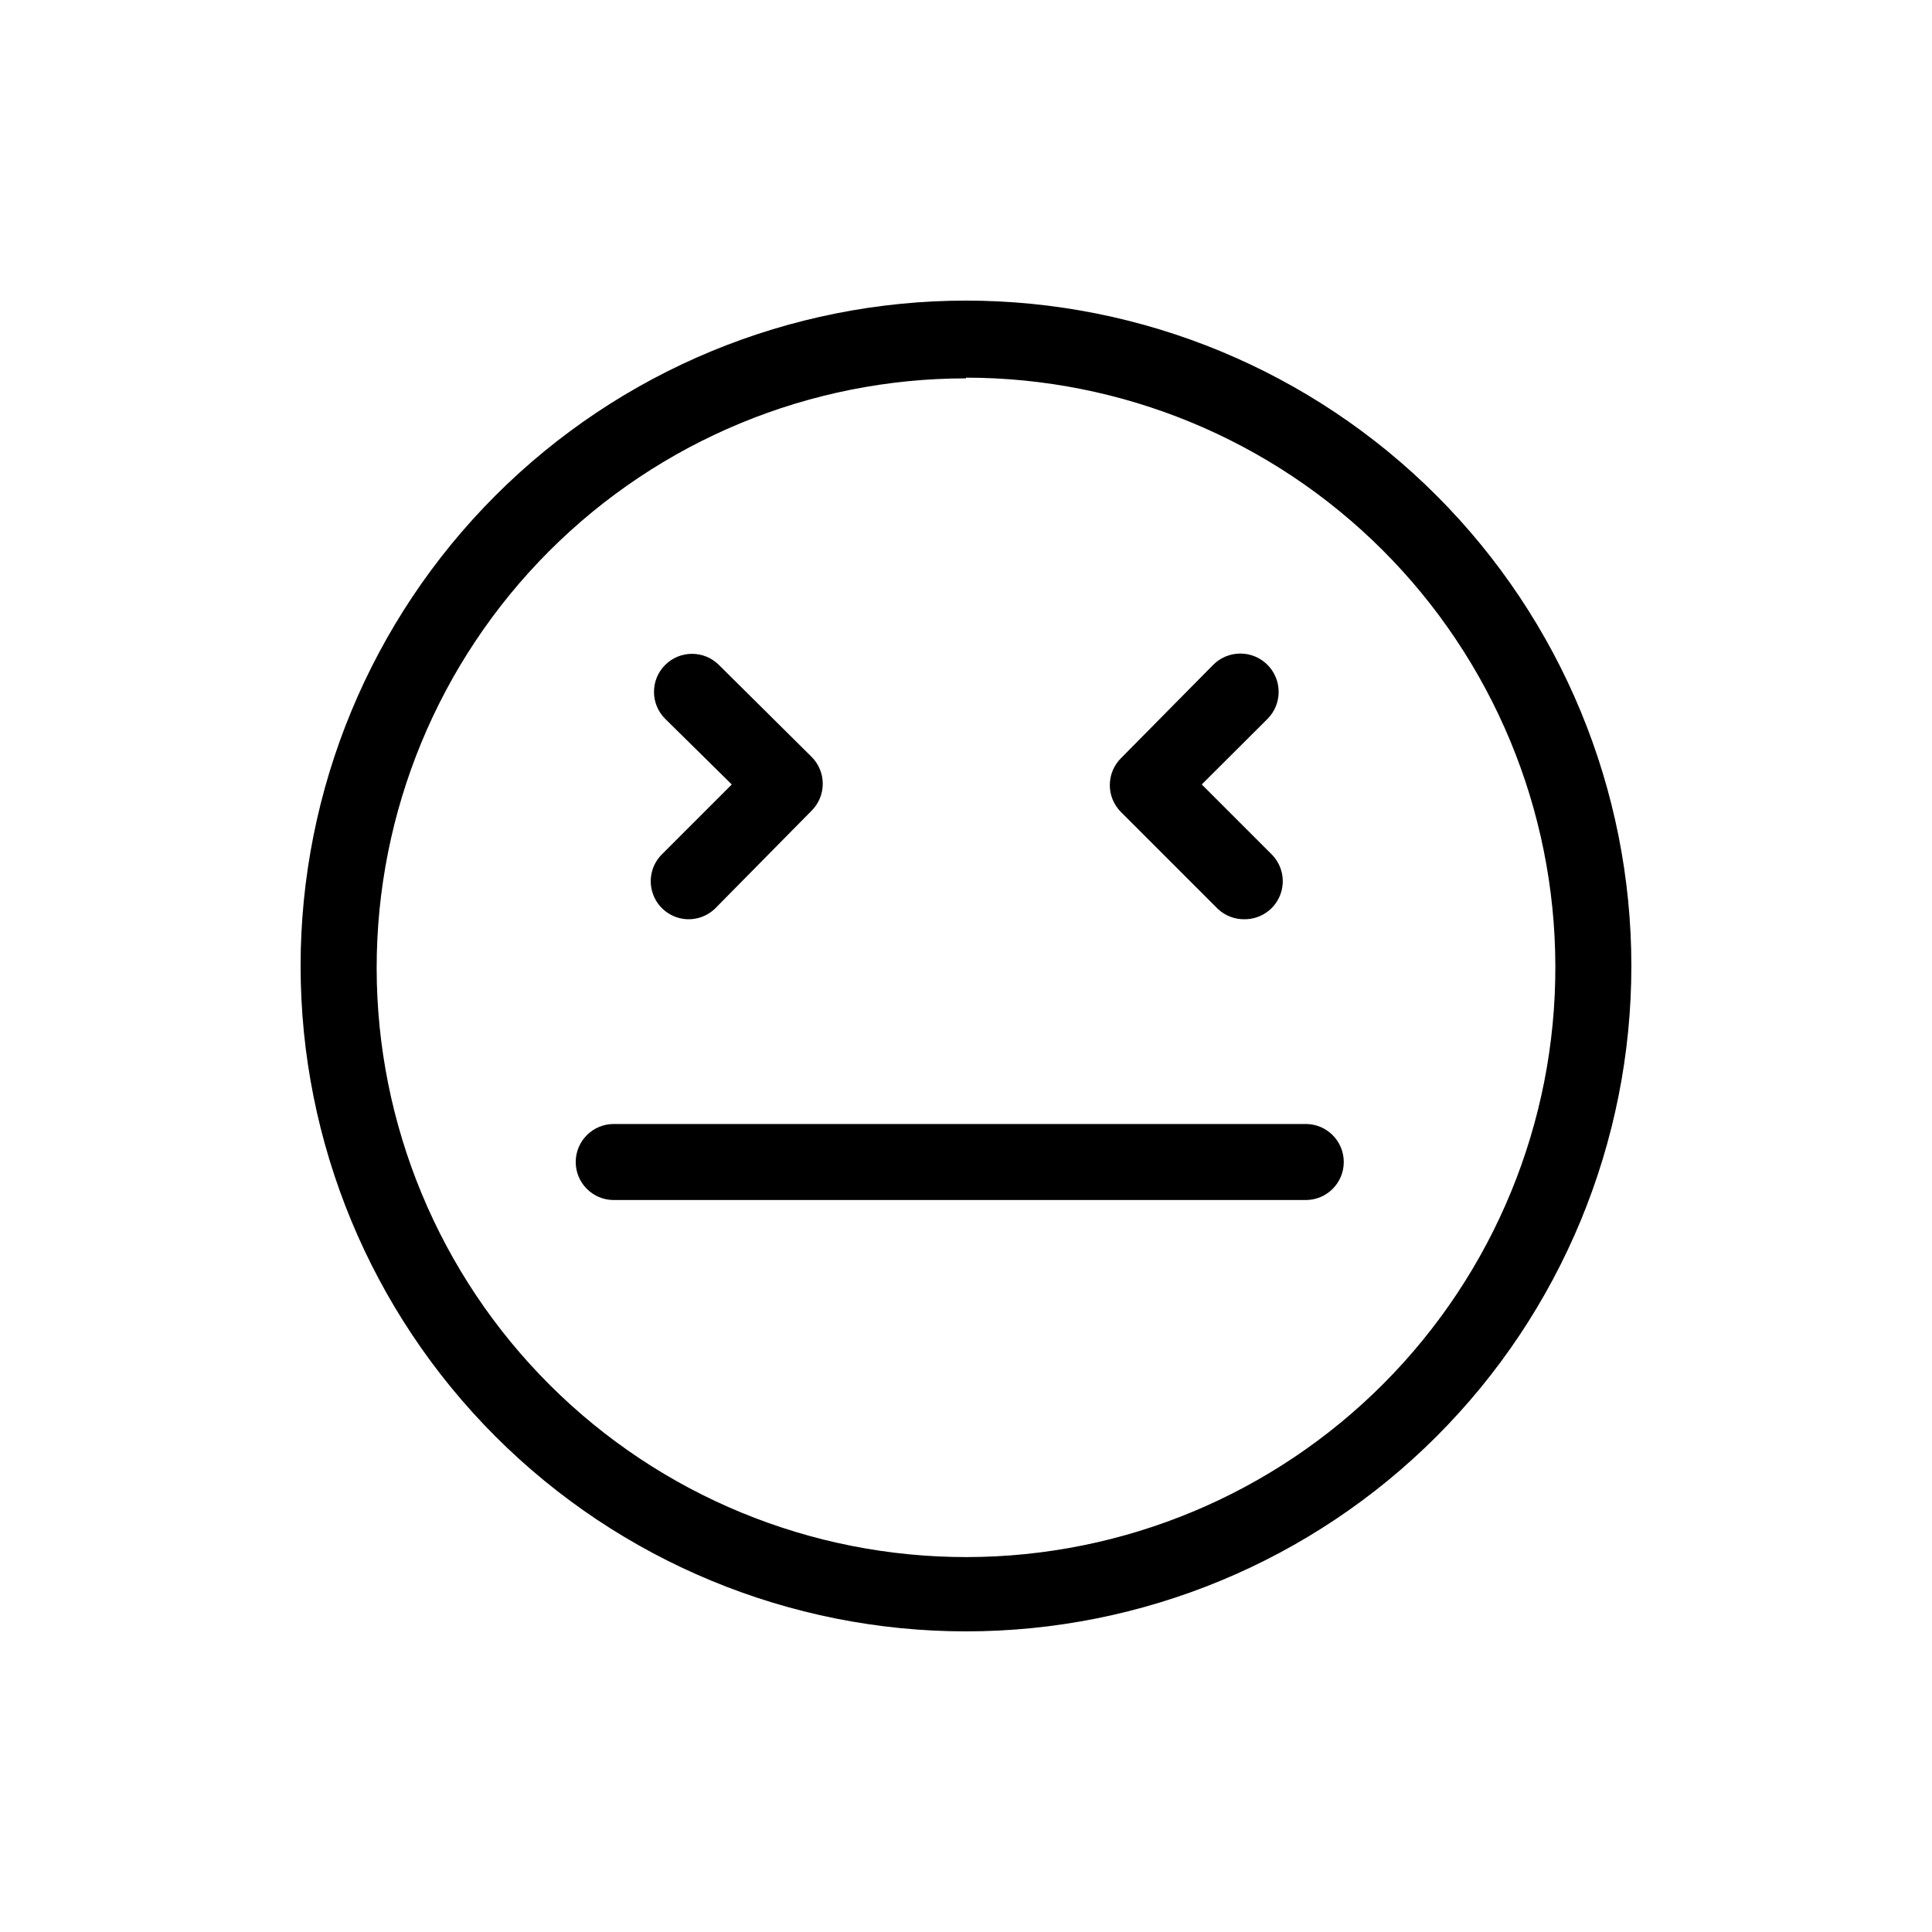
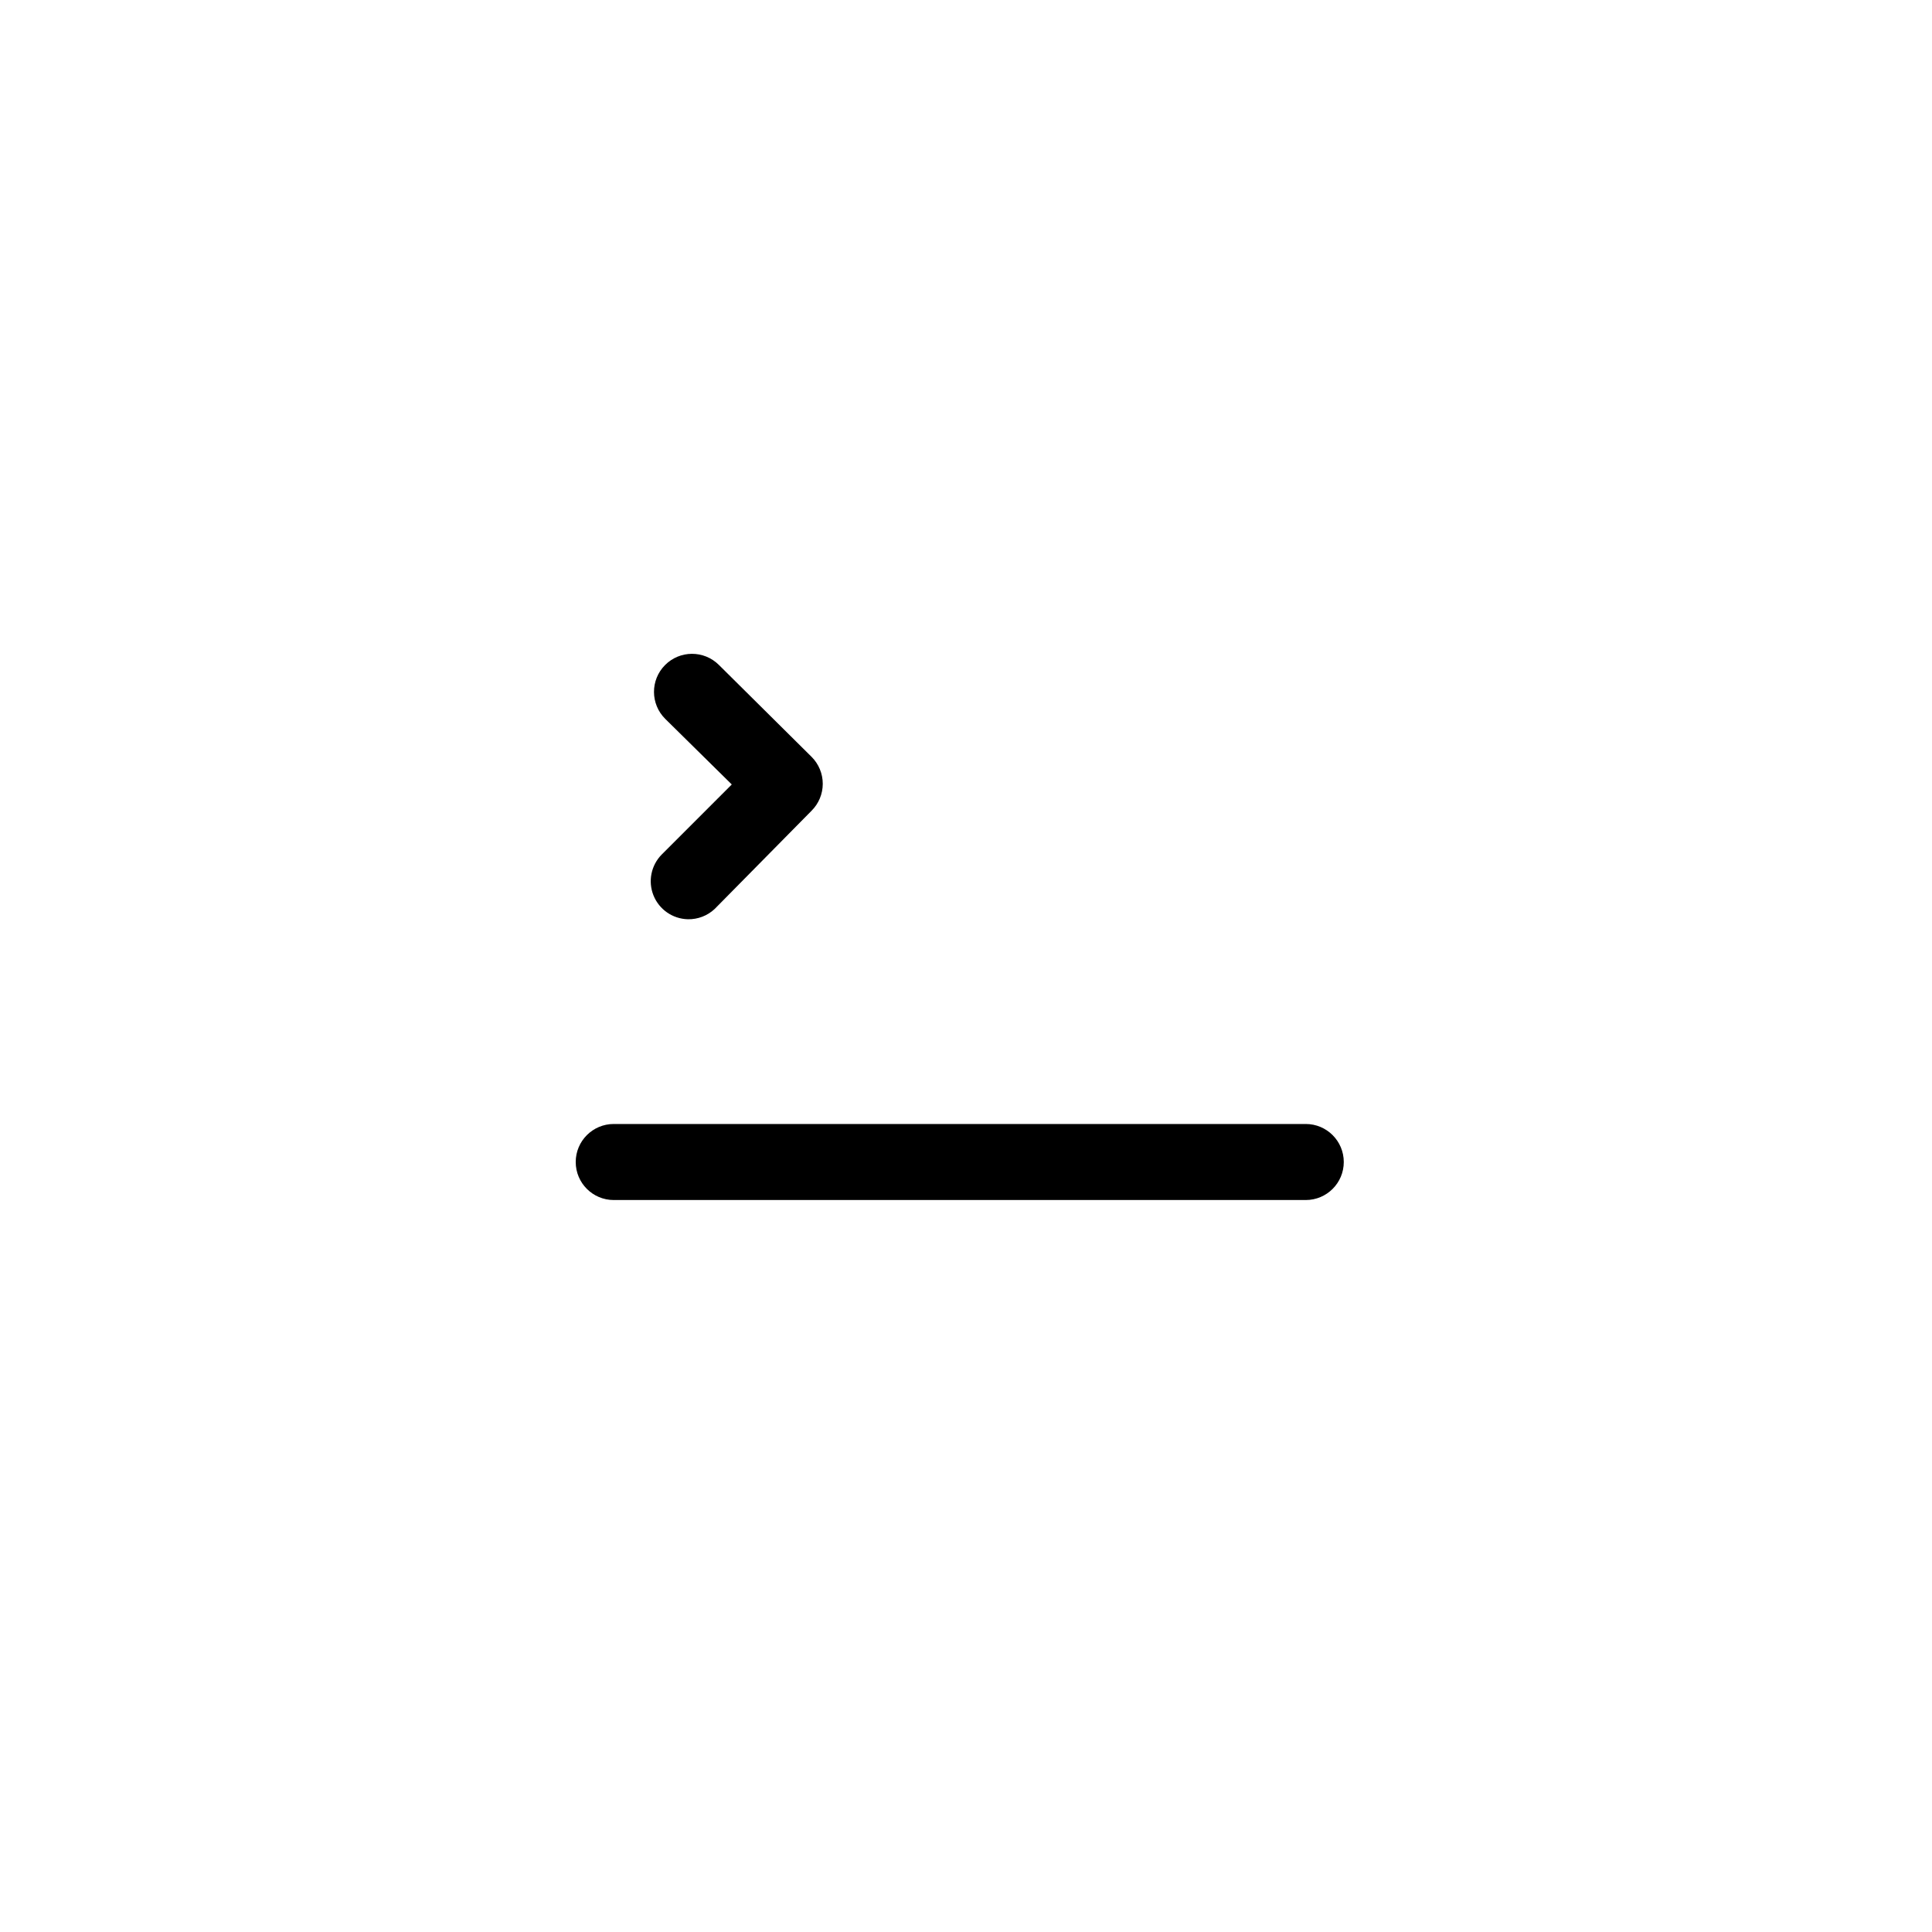
<svg xmlns="http://www.w3.org/2000/svg" fill="#000000" width="800px" height="800px" version="1.1" viewBox="144 144 512 512">
  <g>
-     <path d="m400 576.33c-46.77 0-91.617-18.578-124.69-51.648-33.07-33.066-51.648-77.918-51.648-124.68 0-46.77 18.578-91.617 51.648-124.69s77.918-51.648 124.69-51.648c46.766 0 91.617 18.578 124.68 51.648 33.07 33.07 51.648 77.918 51.648 124.69 0 46.766-18.578 91.617-51.648 124.68-33.066 33.07-77.918 51.648-124.68 51.648zm0-332.06c-41.449 0-81.199 16.477-110.49 45.801-29.293 29.32-45.73 69.086-45.691 110.54 0.043 41.445 16.555 81.18 45.906 110.45 29.352 29.262 69.133 45.66 110.58 45.582 41.449-0.082 81.164-16.633 110.4-46.012s45.598-69.176 45.477-110.62c-0.066-41.379-16.551-81.039-45.832-110.27-29.285-29.238-68.973-45.656-110.35-45.656z" />
-     <path d="m473.91 387.61c-2.648 0.07-5.219-0.91-7.152-2.723l-25.695-25.695v0.004c-1.891-1.891-2.953-4.457-2.953-7.129 0-2.676 1.062-5.242 2.953-7.129l24.434-24.738c3.953-3.981 10.383-4 14.359-0.051 3.981 3.953 4.004 10.379 0.051 14.359l-17.43 17.379 18.539 18.539v0.004c2.863 2.879 3.719 7.199 2.164 10.953-1.551 3.754-5.207 6.207-9.27 6.227z" />
    <path d="m326.29 387.61c-4.027-0.098-7.609-2.582-9.109-6.316-1.504-3.738-0.633-8.008 2.207-10.863l18.539-18.539-17.633-17.383c-3.953-3.926-3.977-10.309-0.051-14.258 3.922-3.953 10.305-3.973 14.258-0.051l24.586 24.383c1.891 1.891 2.953 4.457 2.953 7.129 0 2.676-1.062 5.242-2.953 7.129l-25.695 26.047c-1.922 1.801-4.473 2.777-7.102 2.723z" />
    <path d="m490.03 462.02h-183.38c-5.566 0-10.078-4.508-10.078-10.074s4.512-10.078 10.078-10.078h183.39-0.004c5.566 0 10.078 4.512 10.078 10.078s-4.512 10.074-10.078 10.074z" />
  </g>
</svg>